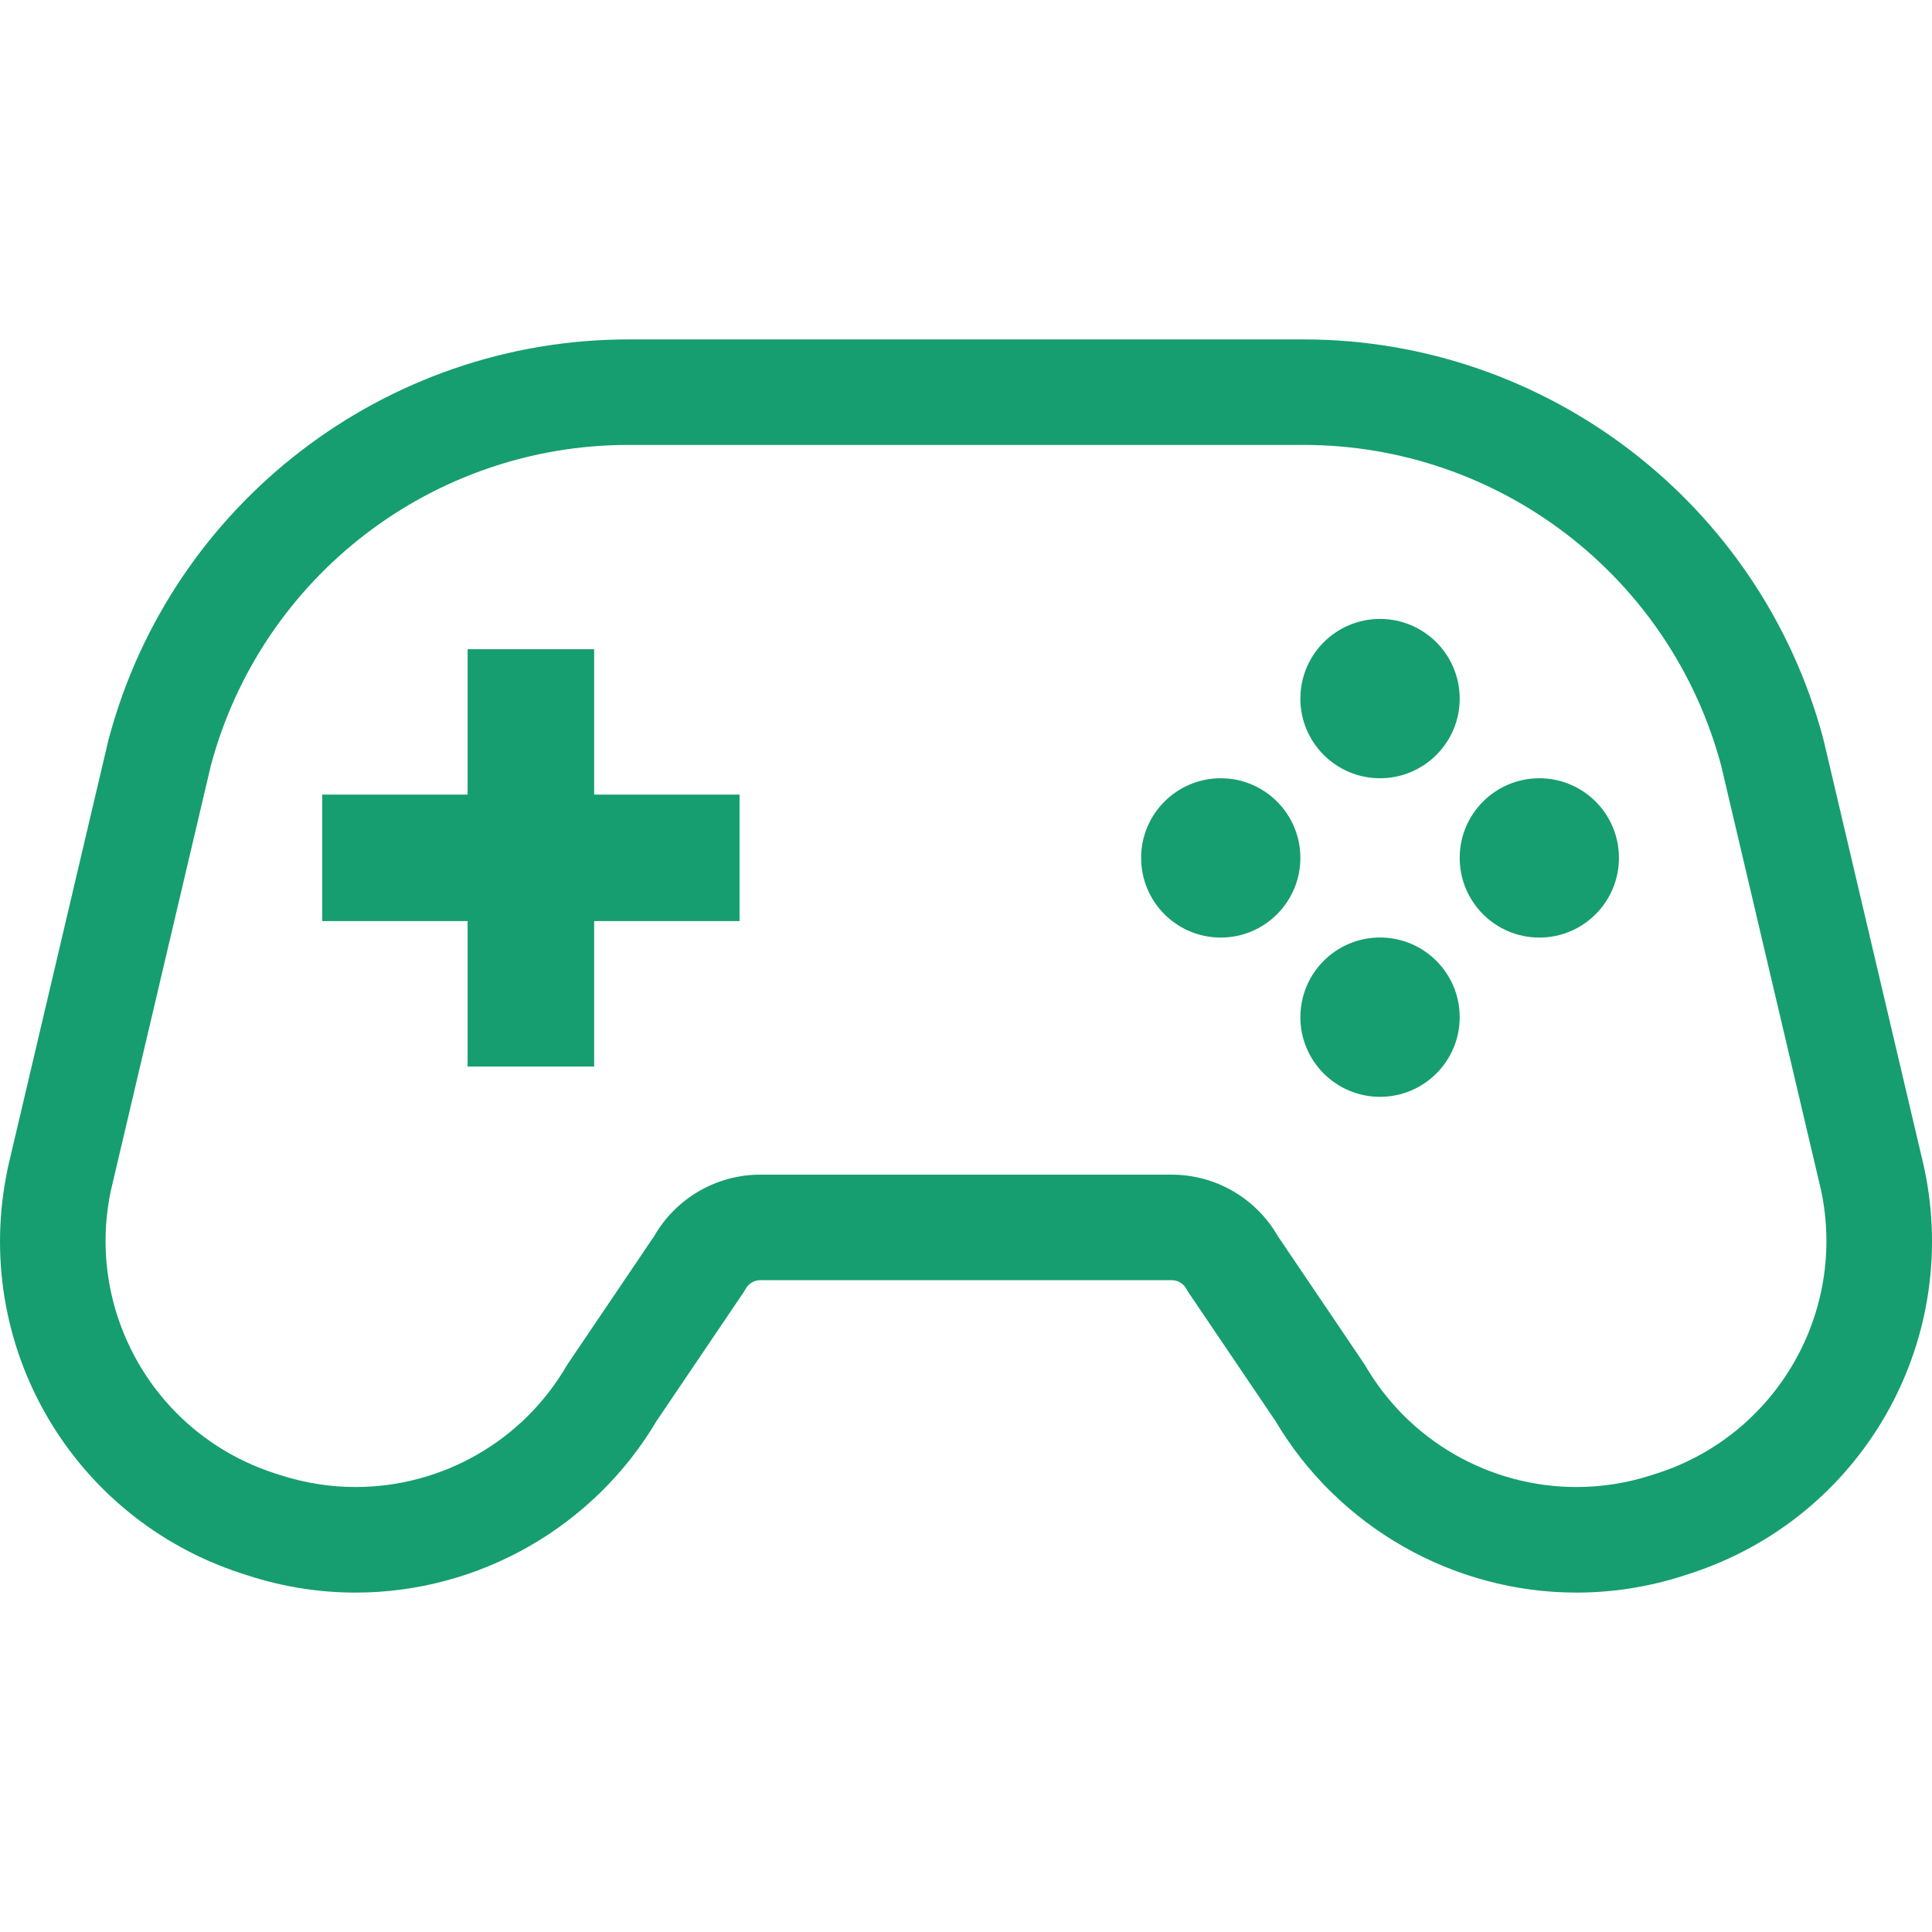
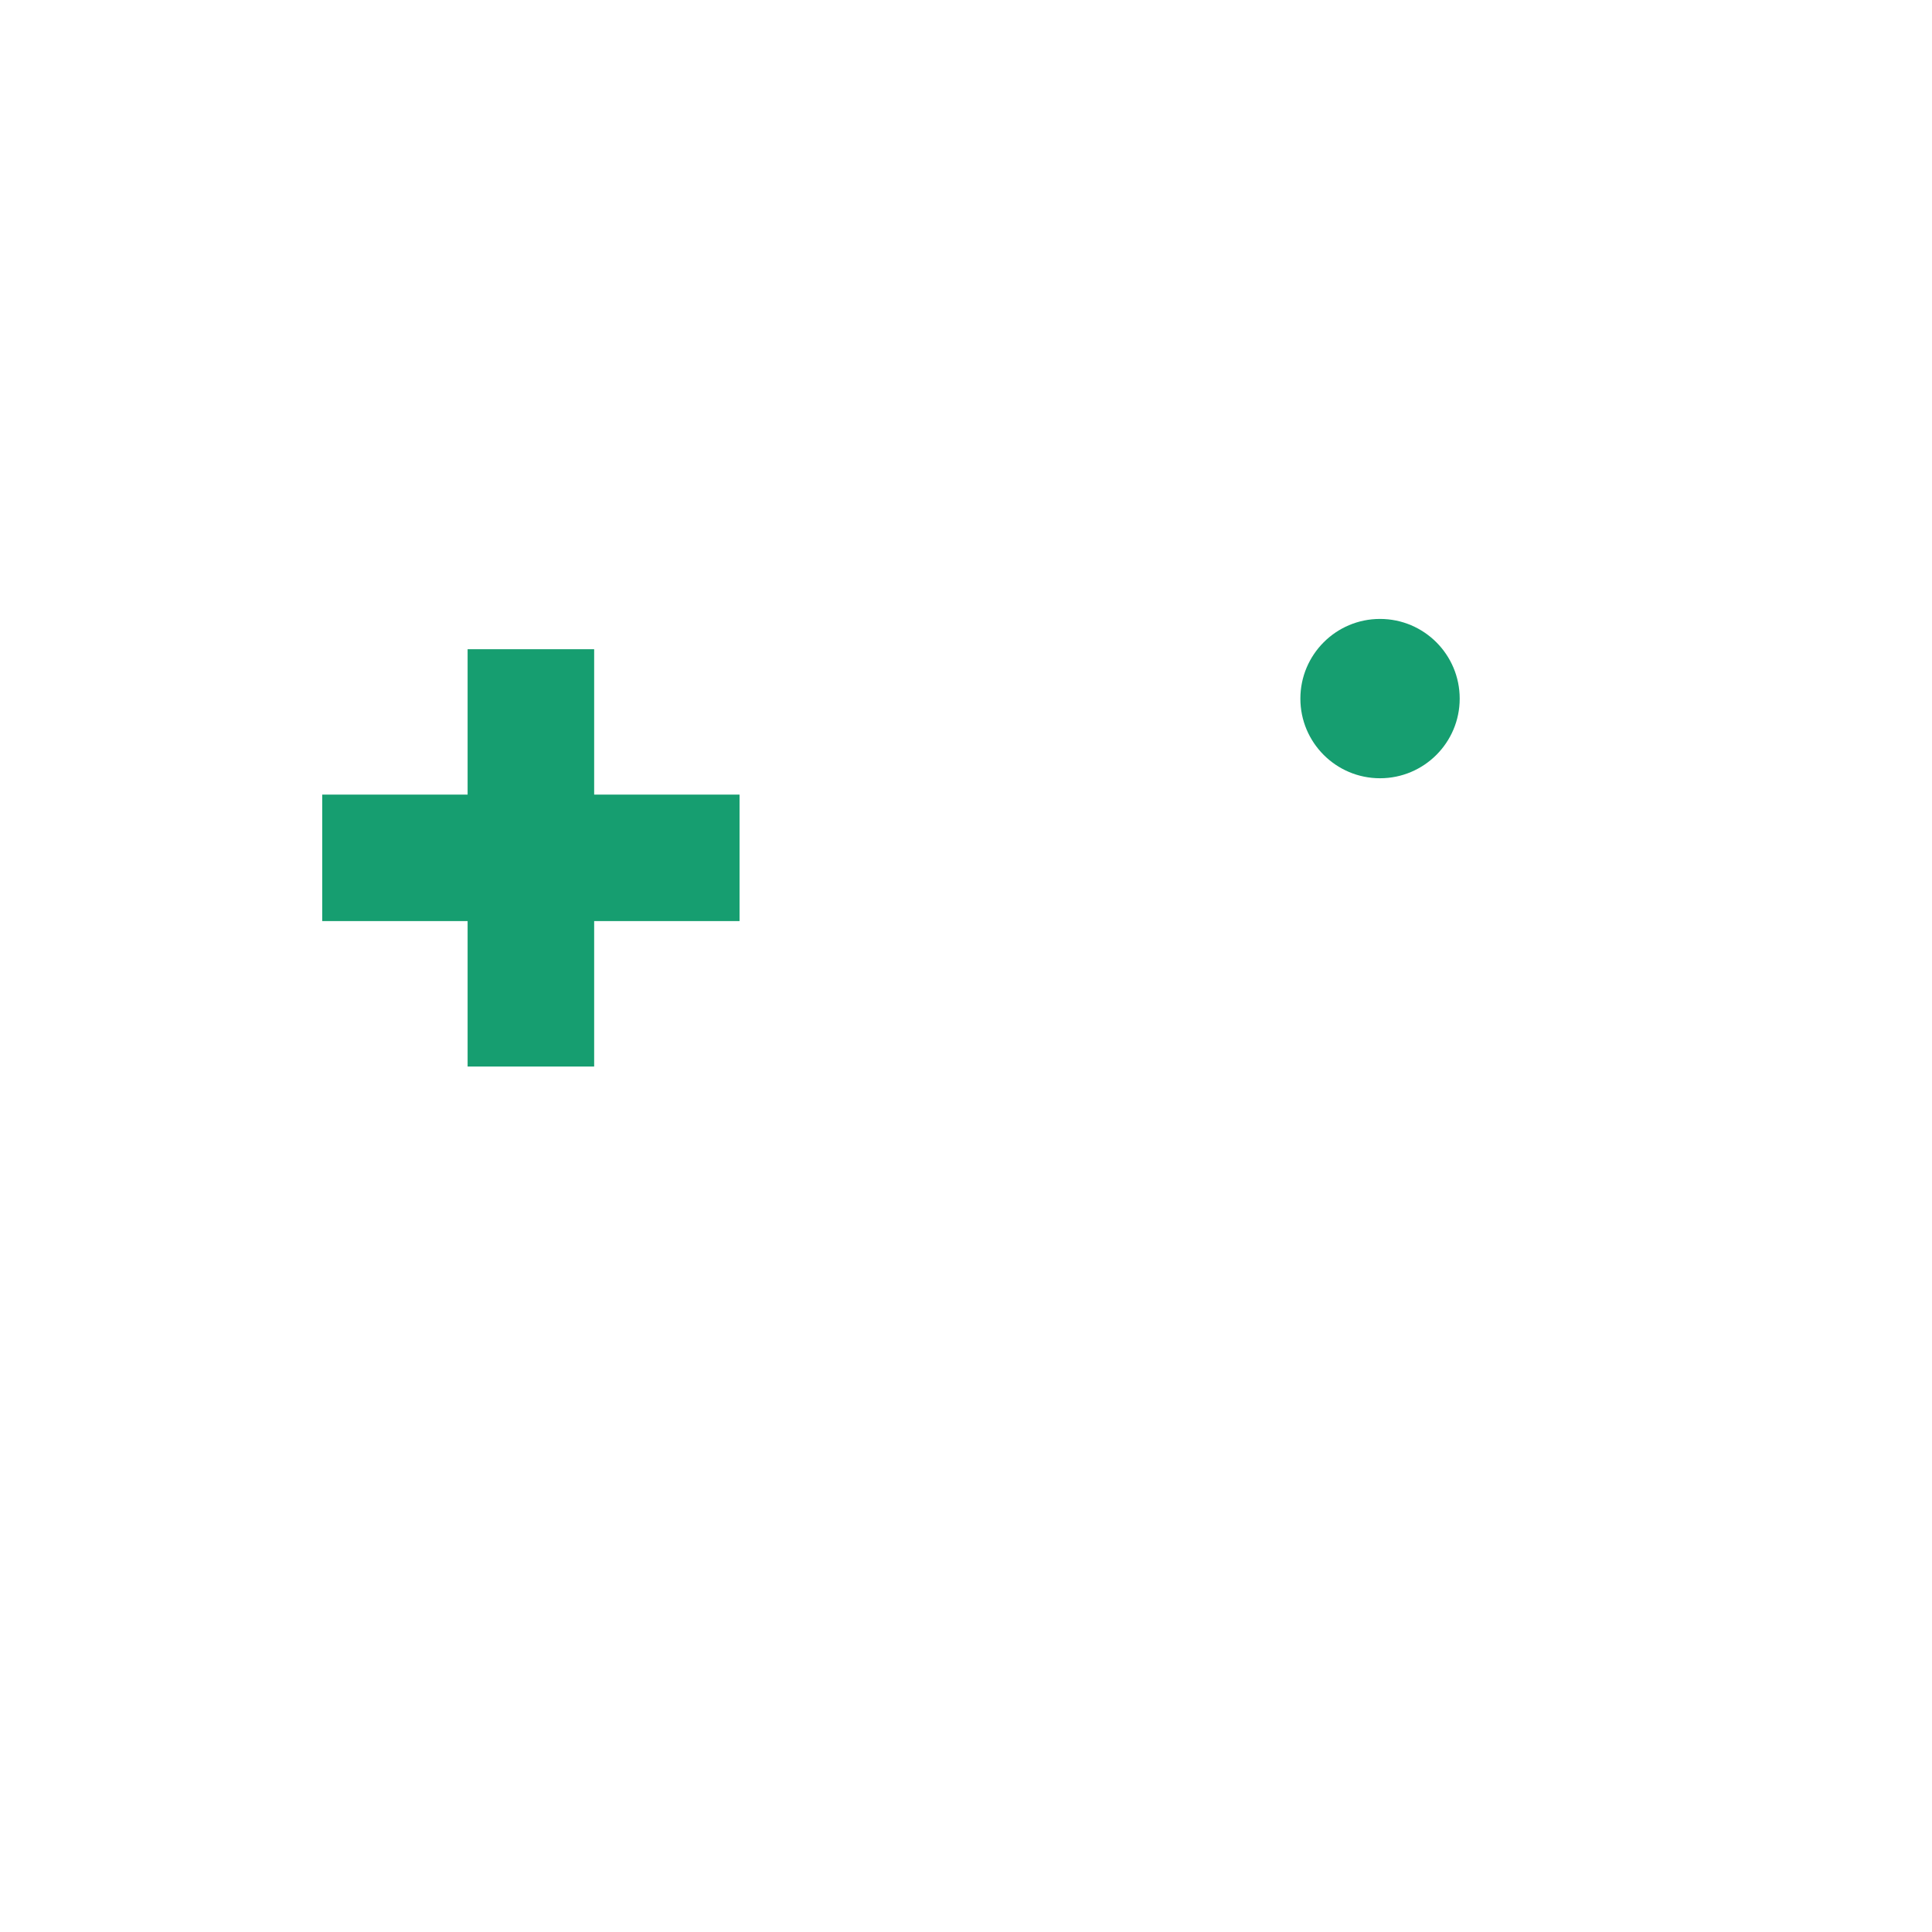
<svg xmlns="http://www.w3.org/2000/svg" width="28" height="28" viewBox="0 0 28 28" fill="none">
-   <path d="M27.891 16.944L27.887 16.926L27.883 16.908L26.433 10.743L26.427 10.721L26.422 10.698C25.51 7.295 22.413 4.919 18.89 4.919H9.11C5.587 4.919 2.49 7.295 1.579 10.698L1.572 10.721L1.567 10.743L0.117 16.908L0.113 16.926L0.11 16.944C-0.424 19.483 1.035 22.002 3.502 22.804L3.589 22.832C4.094 22.997 4.622 23.081 5.154 23.081C6.941 23.081 8.607 22.129 9.516 20.593L10.749 18.77L10.78 18.724L10.808 18.676C10.852 18.6 10.932 18.553 11.019 18.553H16.981C17.068 18.553 17.149 18.6 17.192 18.676L17.22 18.724L17.251 18.77L18.484 20.593C19.394 22.129 21.06 23.081 22.847 23.081C23.379 23.081 23.907 22.997 24.415 22.831L24.498 22.804C26.965 22.002 28.423 19.483 27.891 16.944ZM24.025 21.35L23.941 21.377C23.58 21.495 23.211 21.551 22.846 21.551C21.608 21.551 20.425 20.898 19.779 19.778L18.518 17.913C18.201 17.363 17.615 17.024 16.981 17.024H11.019C10.385 17.024 9.799 17.363 9.482 17.913L8.221 19.778C7.575 20.898 6.393 21.551 5.154 21.551C4.79 21.551 4.421 21.495 4.06 21.377L3.975 21.35C2.256 20.791 1.235 19.026 1.606 17.258L3.056 11.094C3.79 8.354 6.273 6.448 9.11 6.448H18.89C21.727 6.448 24.21 8.354 24.944 11.094L26.394 17.258C26.765 19.026 25.744 20.791 24.025 21.35Z" fill="#169E70" />
  <path d="M8.611 9.409H6.777V11.516H4.67V13.349H6.777V15.457H8.611V13.349H10.718V11.516H8.611V9.409Z" fill="#169E70" />
  <path d="M20 11.279C20.638 11.279 21.155 10.762 21.155 10.125C21.155 9.487 20.638 8.97 20 8.97C19.363 8.97 18.846 9.487 18.846 10.125C18.846 10.762 19.363 11.279 20 11.279Z" fill="#169E70" />
-   <path d="M17.692 11.279C17.055 11.279 16.538 11.796 16.538 12.433C16.538 13.071 17.055 13.588 17.692 13.588C18.329 13.588 18.846 13.071 18.846 12.433C18.846 11.796 18.329 11.279 17.692 11.279Z" fill="#169E70" />
-   <path d="M20 13.587C19.363 13.587 18.846 14.104 18.846 14.742C18.846 15.379 19.363 15.896 20 15.896C20.638 15.896 21.155 15.379 21.155 14.742C21.155 14.104 20.638 13.587 20 13.587Z" fill="#169E70" />
-   <path d="M22.309 11.279C21.672 11.279 21.155 11.796 21.155 12.433C21.155 13.071 21.672 13.588 22.309 13.588C22.947 13.588 23.463 13.071 23.463 12.433C23.463 11.796 22.947 11.279 22.309 11.279Z" fill="#169E70" />
</svg>